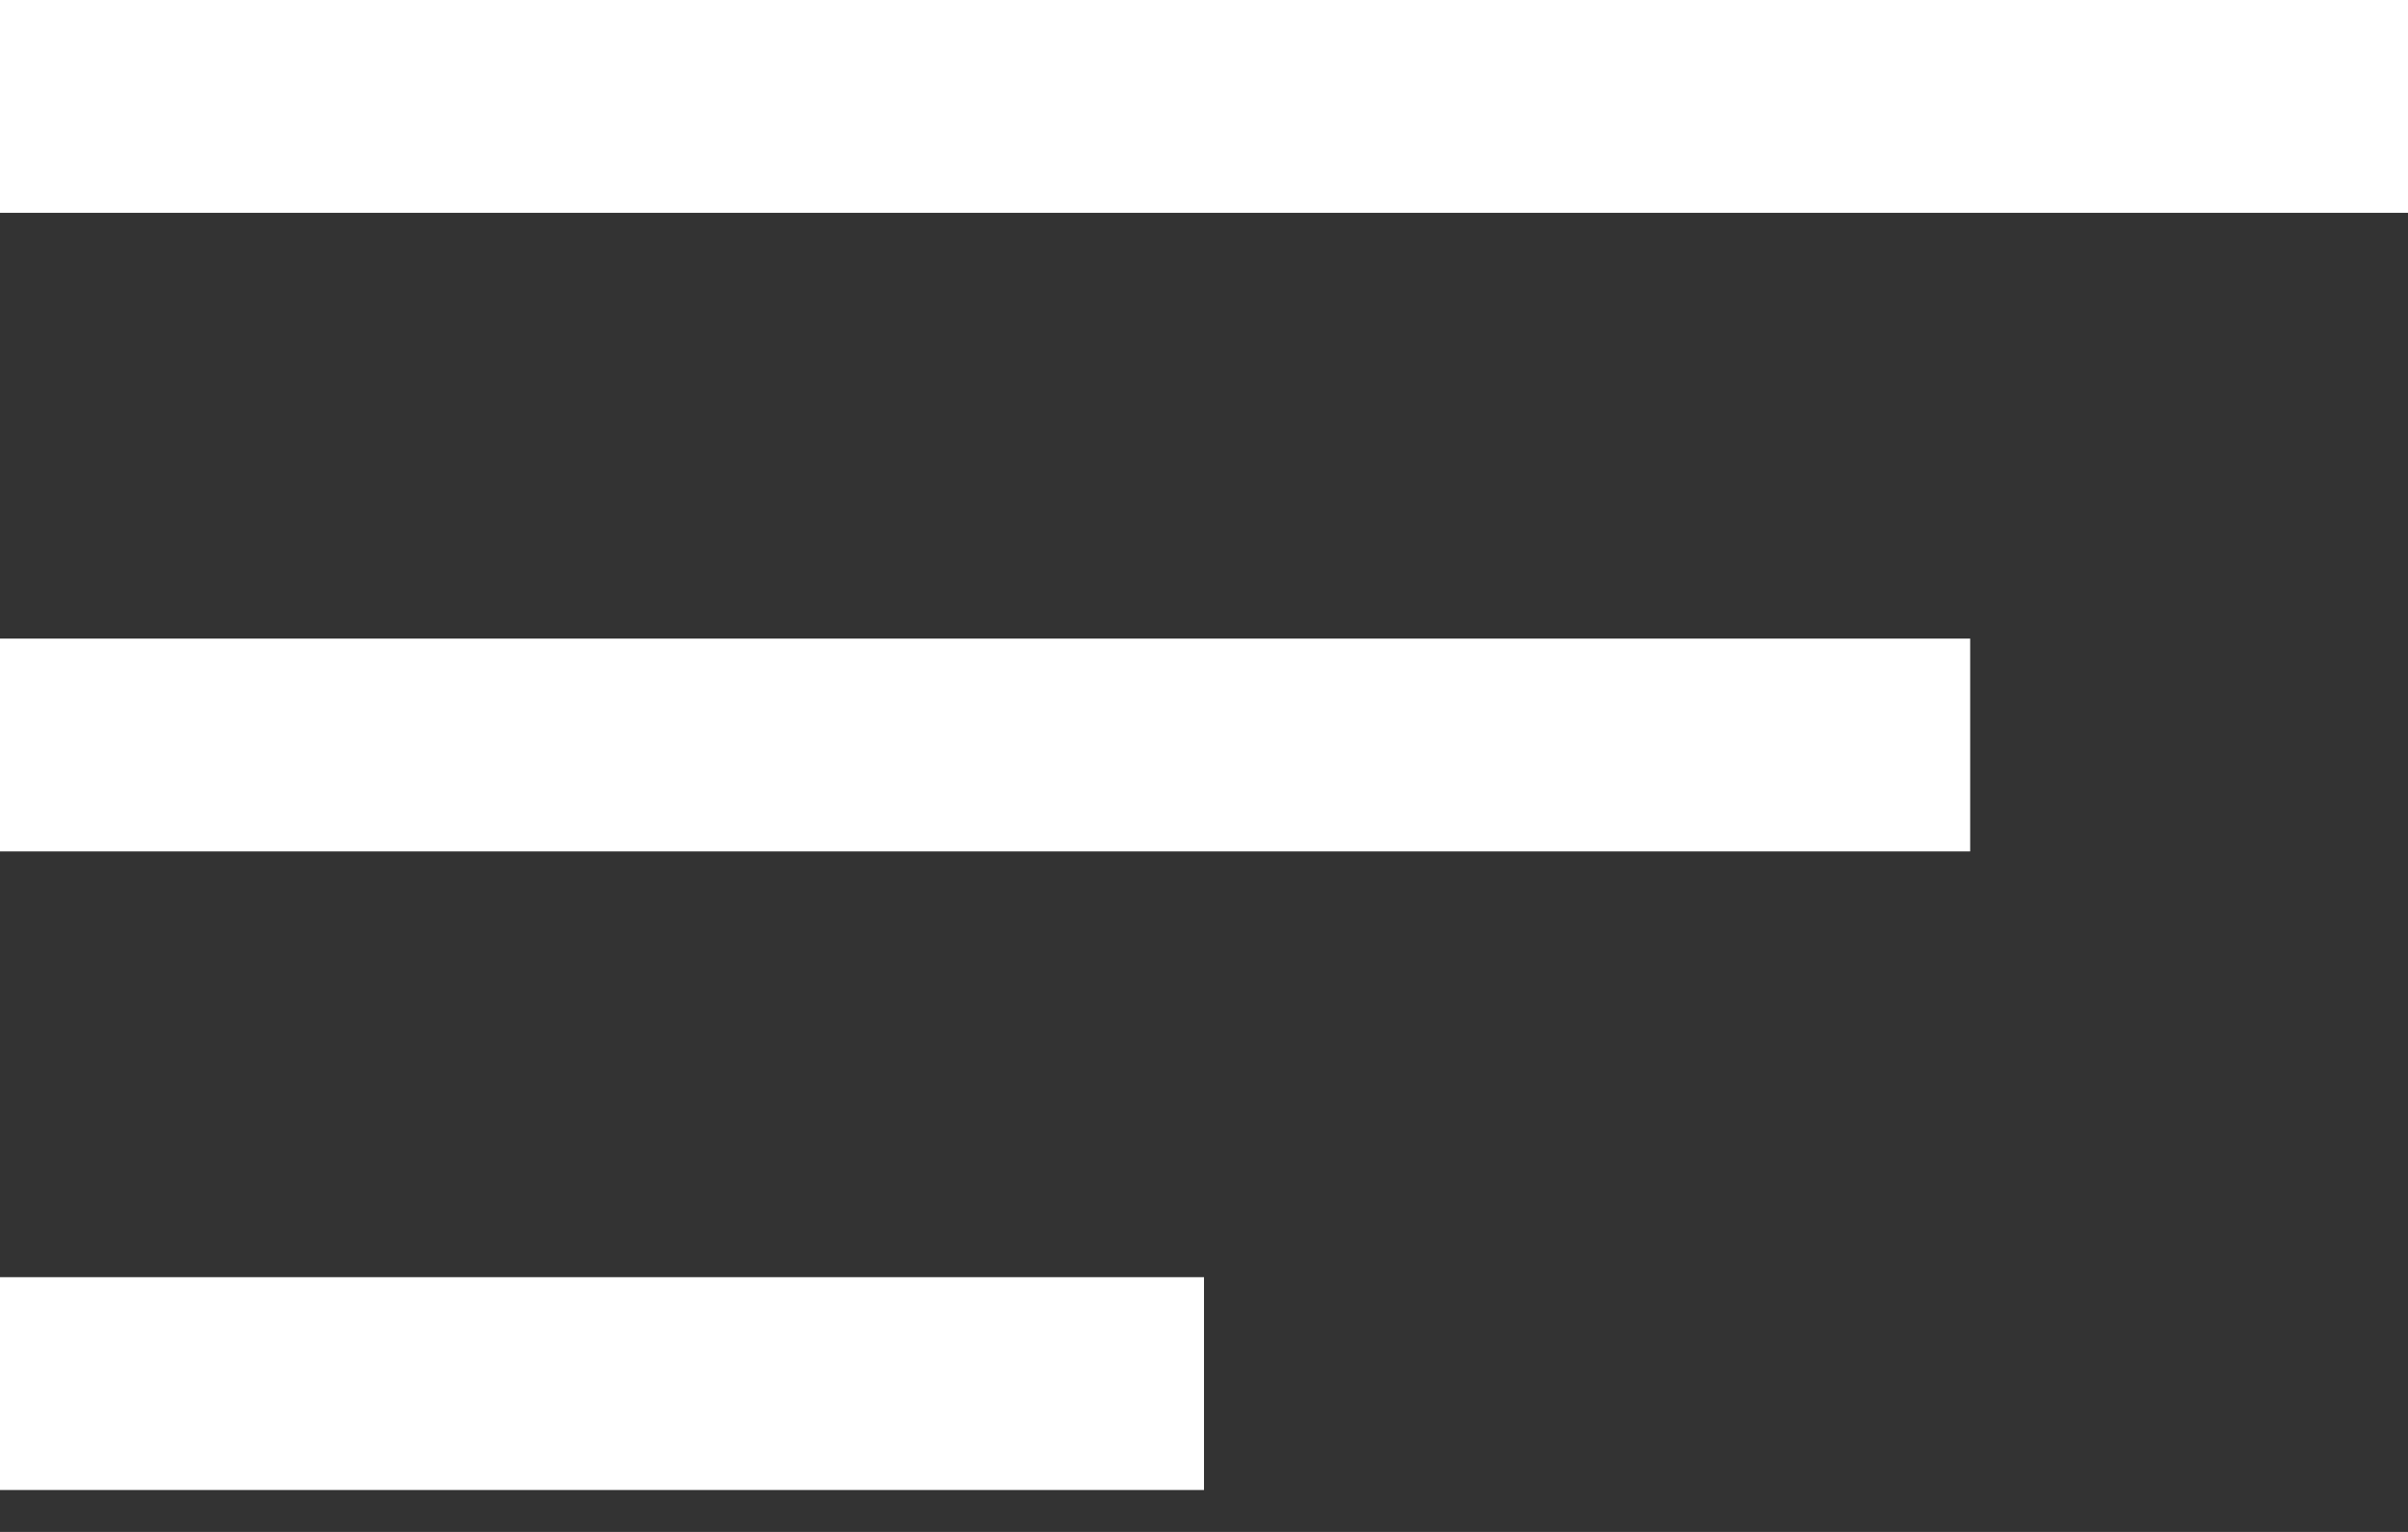
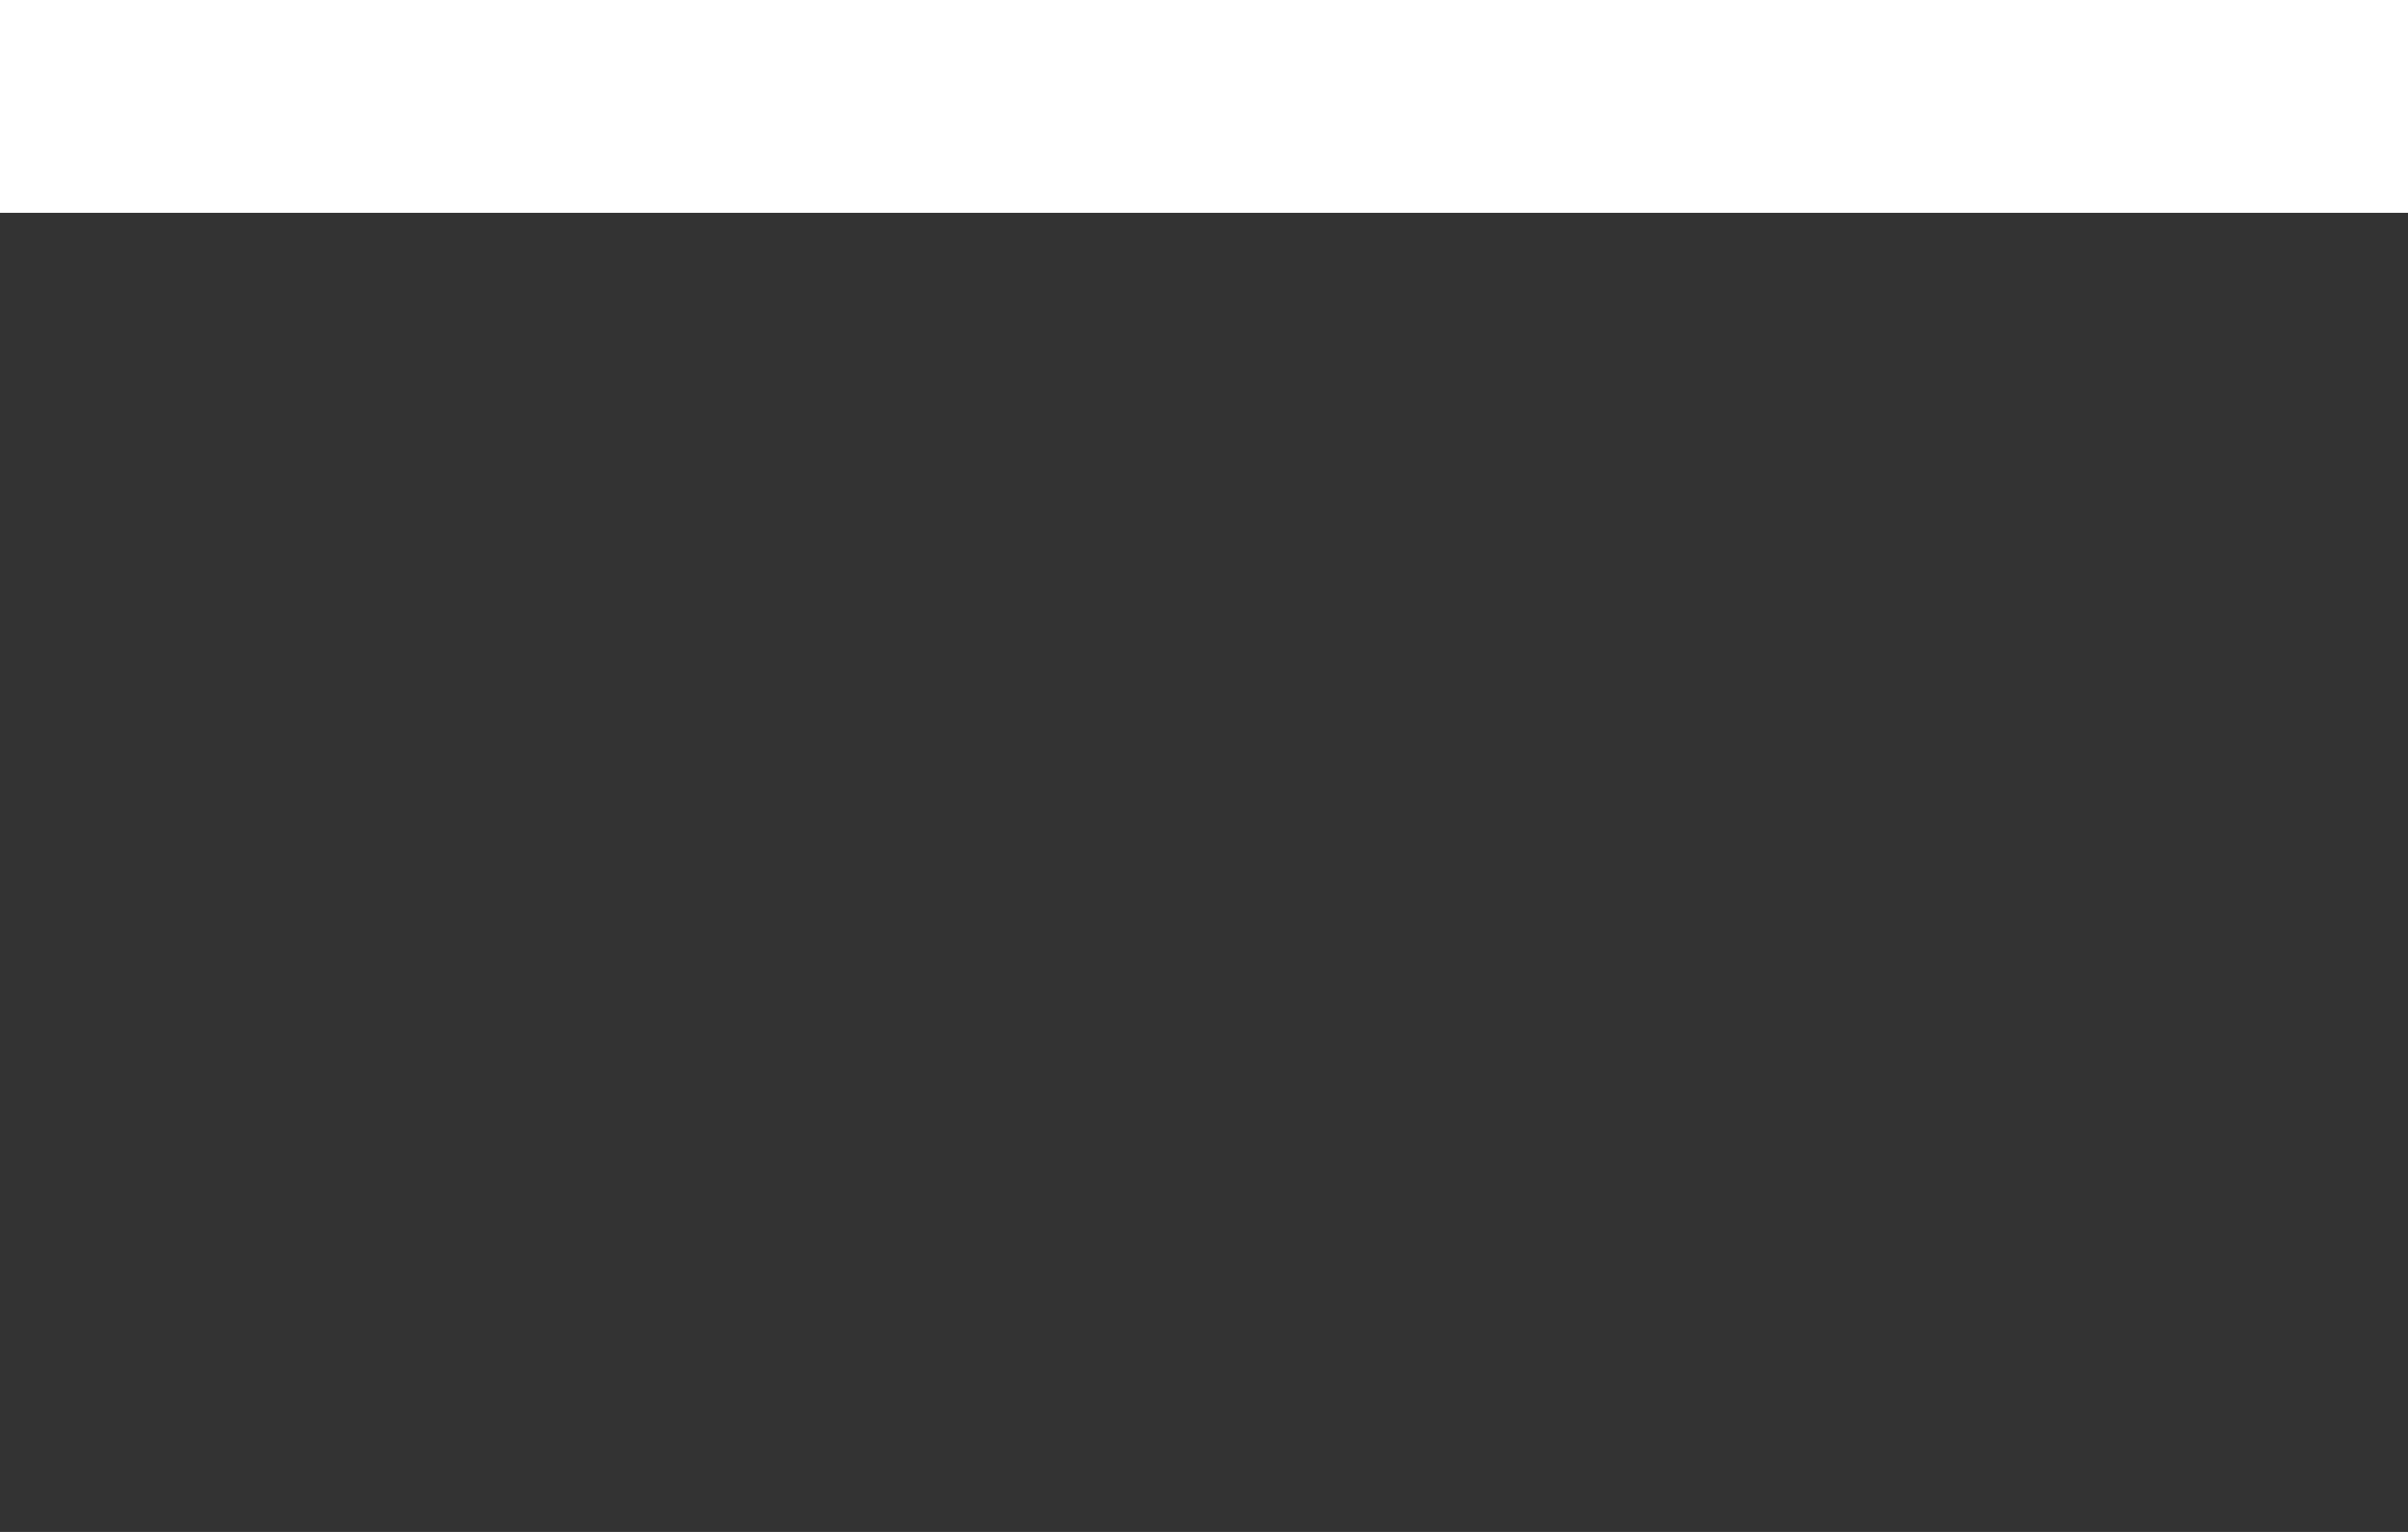
<svg xmlns="http://www.w3.org/2000/svg" width="22" height="14" viewBox="0 0 22 14" fill="none">
  <rect x="0" y="0" width="22" height="14" fill="#333333" stroke="none" />
  <path d="M22 0H0V1.945H22V0Z" fill="white" />
-   <path d="M18 5.836H0V7.781H18V5.836Z" fill="white" />
-   <path d="M11 11.672H0V13.617H11V11.672Z" fill="white" />
</svg>